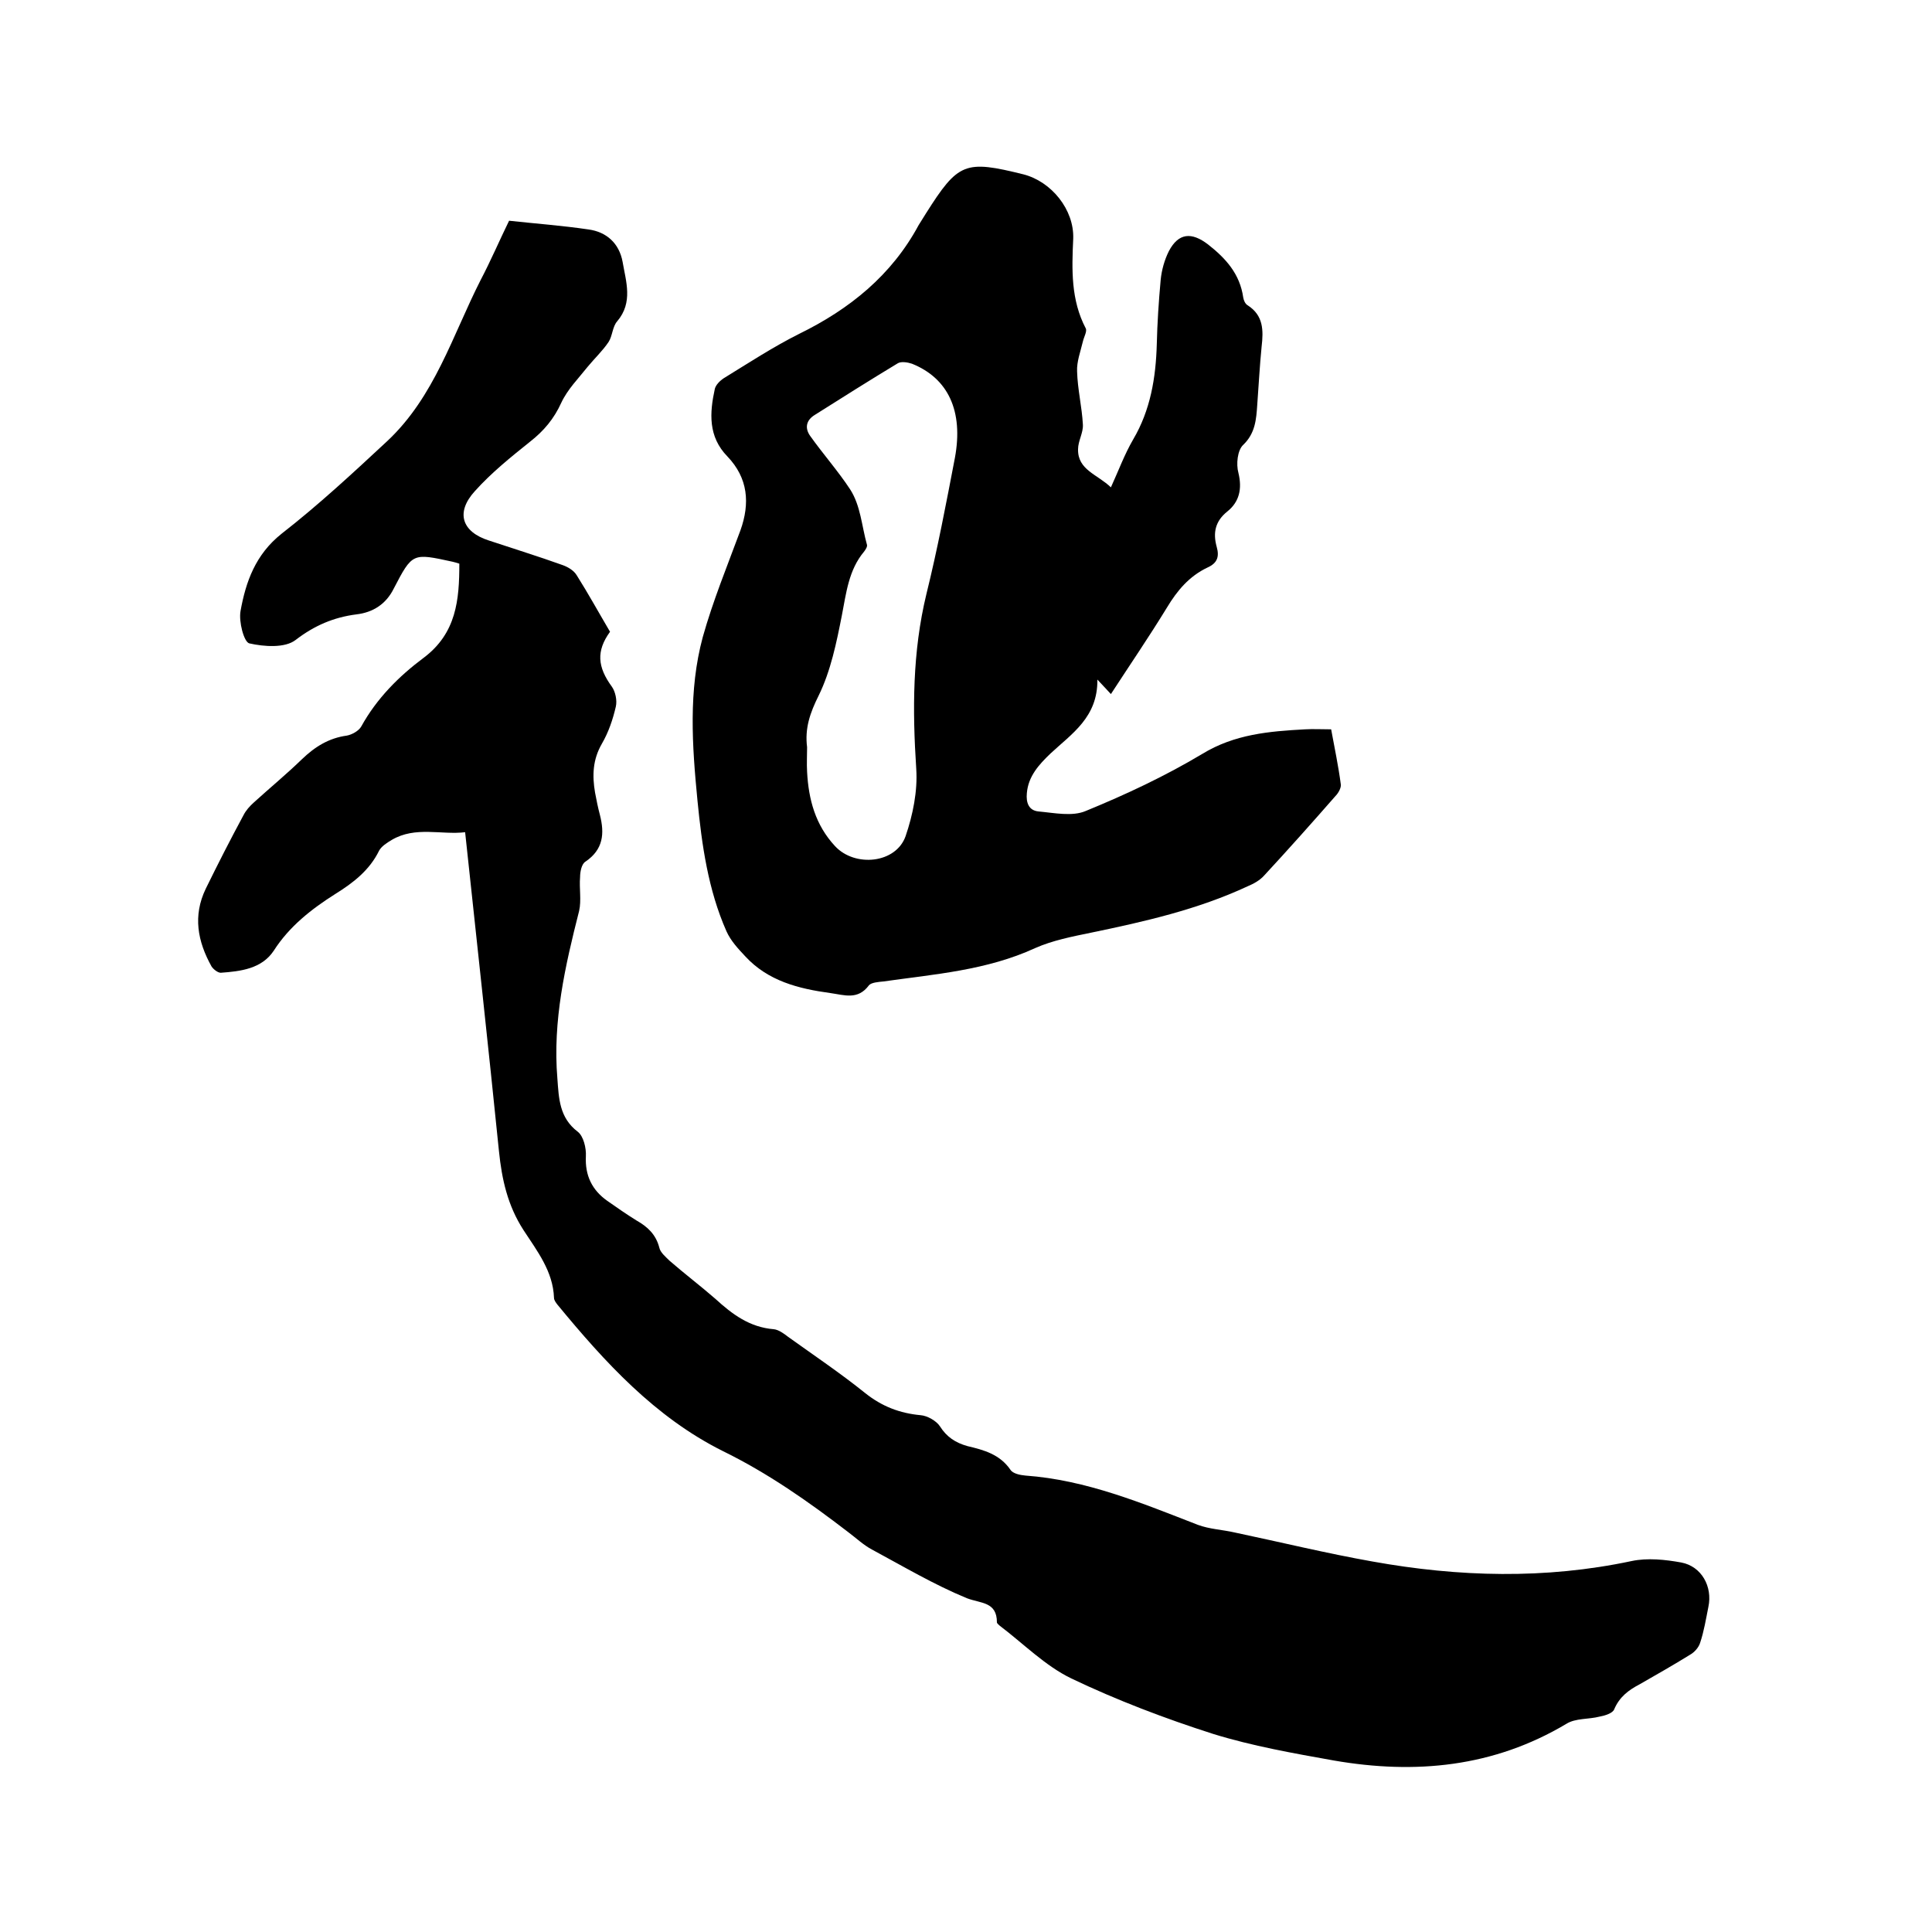
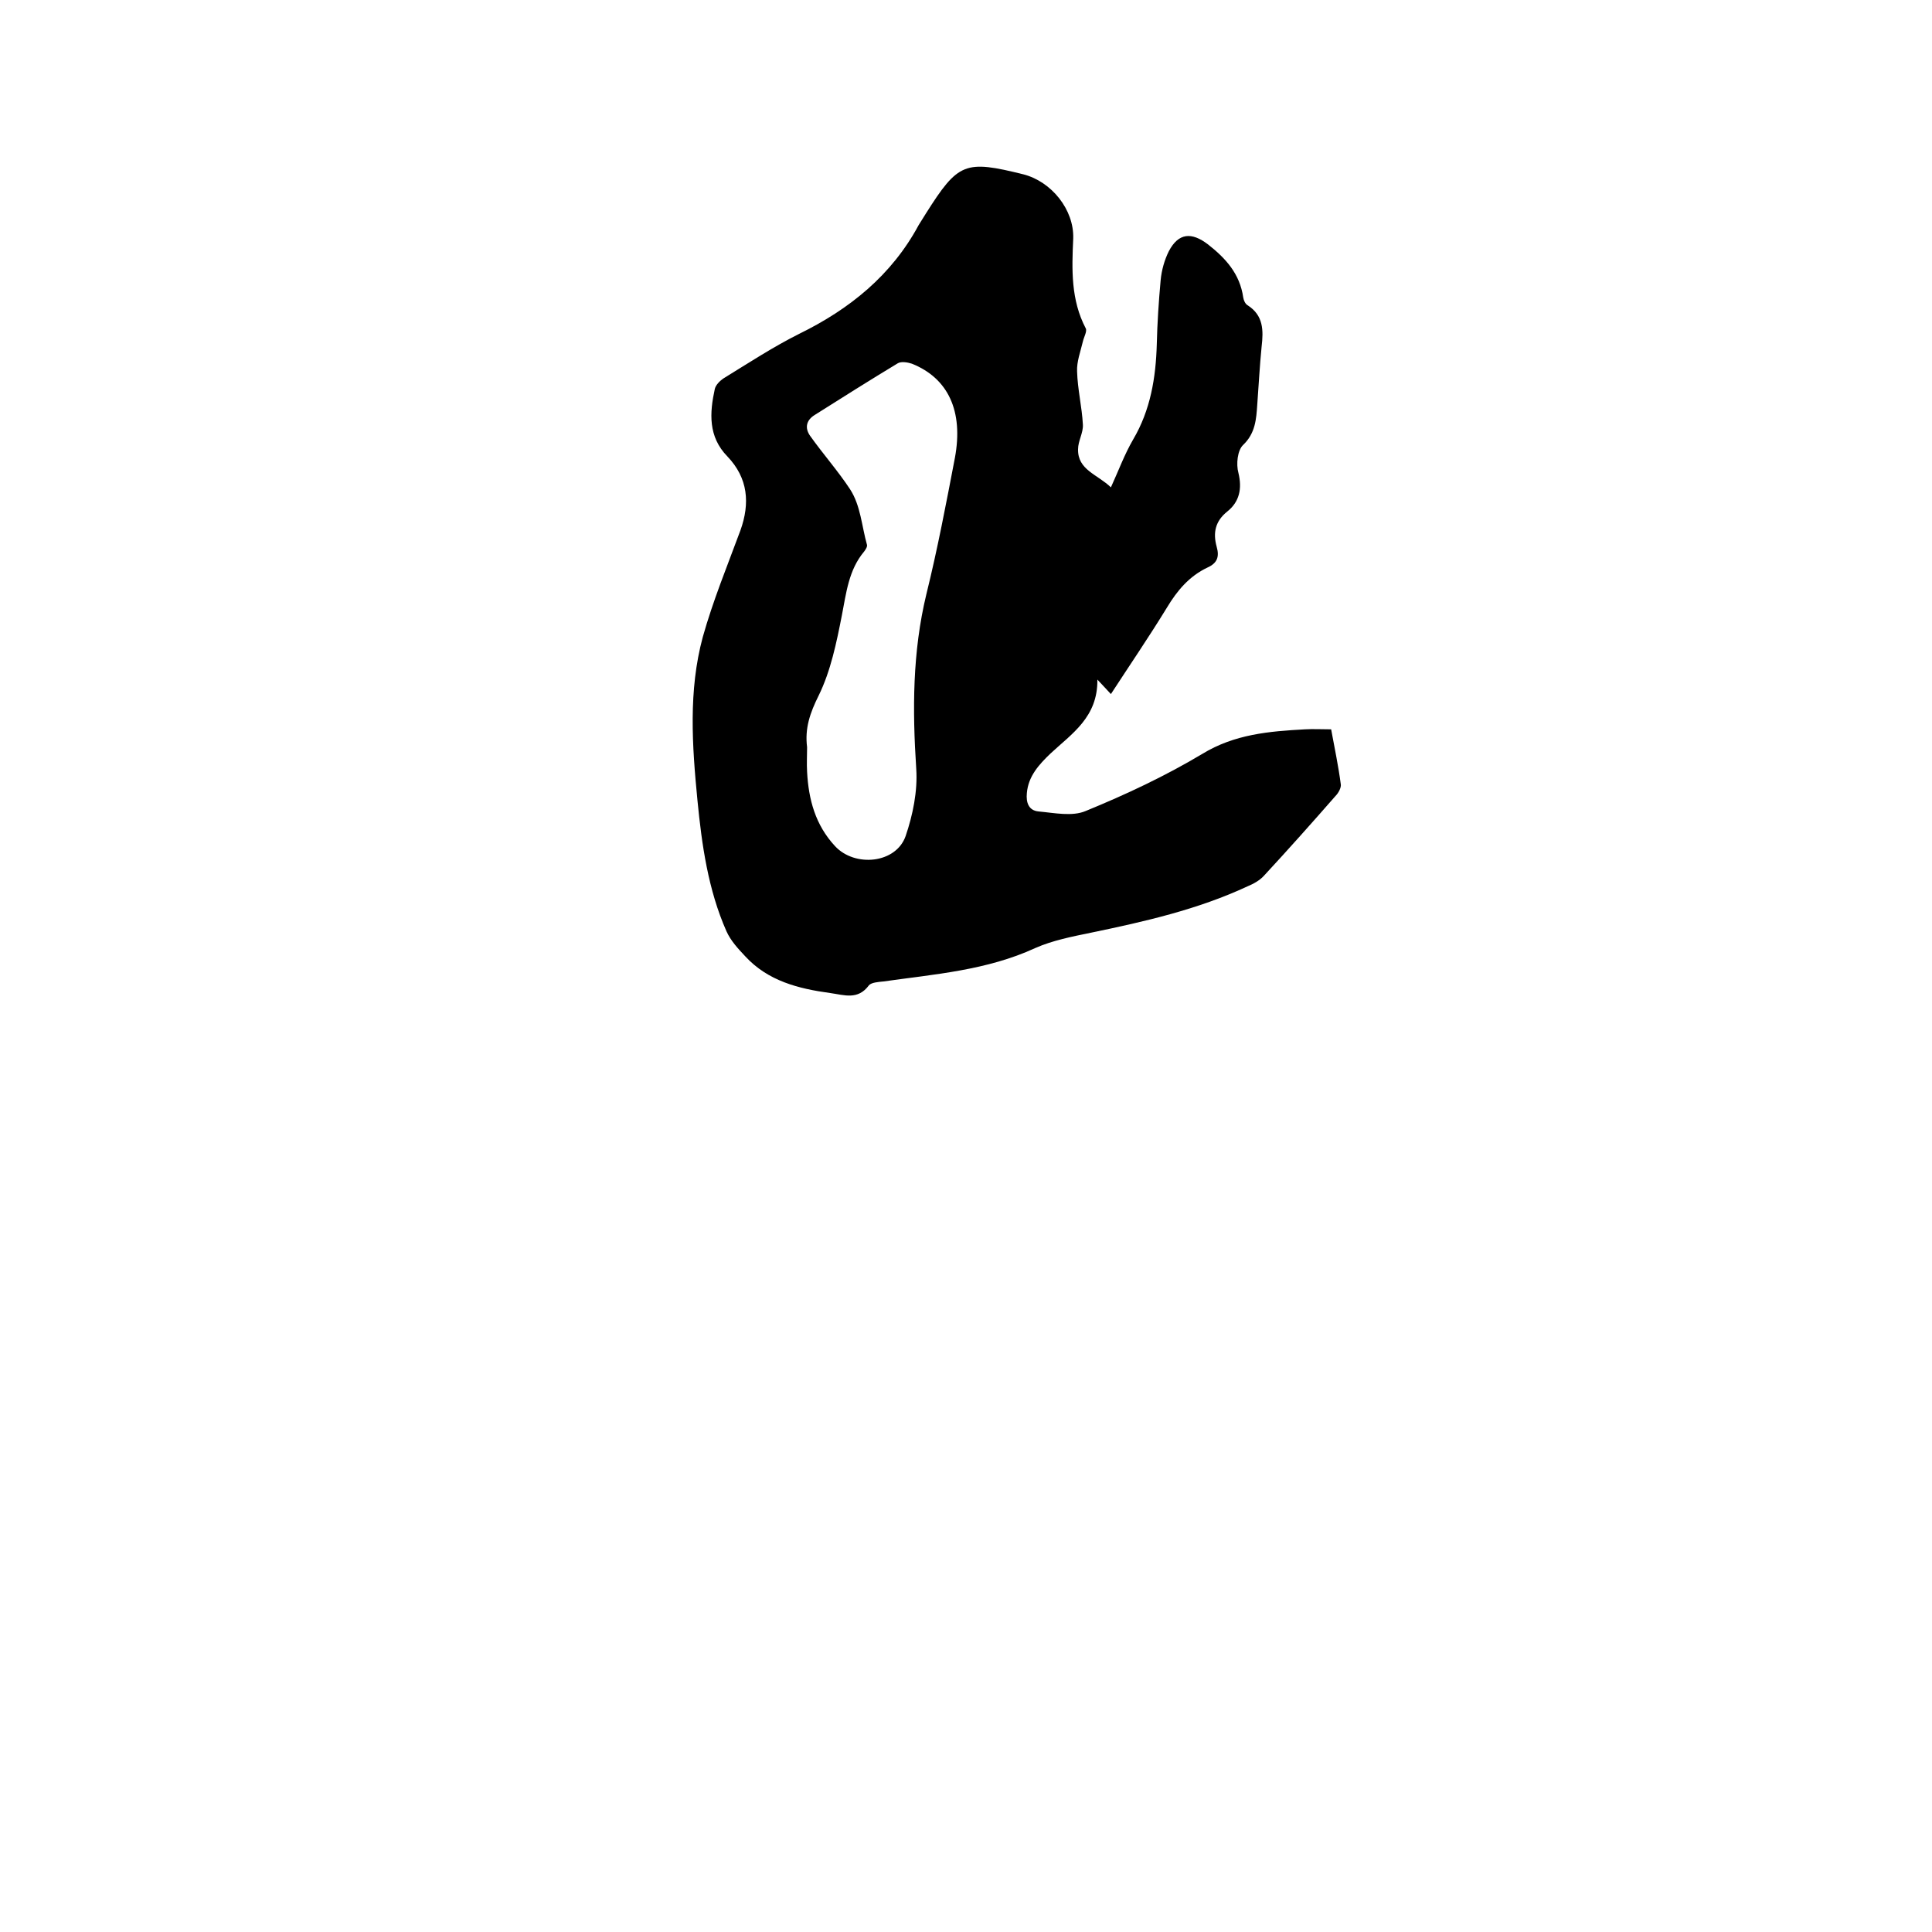
<svg xmlns="http://www.w3.org/2000/svg" enable-background="new 0 0 400 400" viewBox="0 0 400 400">
-   <path d="m96.3 172.3c-4.9.6-10.3-1.3-15.2 1.6-1 .6-2.1 1.3-2.6 2.2-2 4.1-5.4 6.7-9.1 9-4.9 3.1-9.5 6.7-12.7 11.7-2.5 3.8-6.9 4.3-11 4.6-.6 0-1.5-.7-1.9-1.3-2.9-5.2-3.9-10.5-1.2-16.1 2.5-5.1 5.1-10.2 7.8-15.2.5-1 1.3-1.9 2.2-2.7 3.3-3 6.7-5.8 9.9-8.9 2.7-2.6 5.6-4.4 9.3-4.9 1.1-.2 2.5-1 3-1.9 3.2-5.8 7.8-10.4 12.9-14.2 6.8-5.1 7.4-12 7.4-19.5-.6-.2-1-.3-1.4-.4-8.3-1.8-8.3-1.9-12.2 5.6-1.6 3.2-4.3 4.9-7.7 5.3-4.7.6-8.7 2.3-12.6 5.3-2.2 1.7-6.5 1.4-9.6.7-1.1-.3-2.2-4.5-1.8-6.7 1.1-6.1 3.1-11.7 8.5-16 7.7-6 14.8-12.6 21.9-19.2 9.8-9.2 13.5-21.9 19.3-33.3 2.1-4 3.9-8.2 5.9-12.3 5.5.6 11 1 16.4 1.8 3.8.5 6.4 2.9 7.1 6.7.7 4.1 2.2 8.4-1.1 12.3-1 1.1-1 3.1-1.8 4.3-1.2 1.8-2.9 3.4-4.3 5.1-1.9 2.4-4.2 4.7-5.5 7.5-1.5 3.3-3.6 5.8-6.4 8-4 3.2-8.1 6.5-11.5 10.3-4 4.4-2.7 8.4 2.9 10.2 5.1 1.7 10.3 3.3 15.3 5.1 1.1.4 2.3 1.1 2.9 2.1 2.4 3.8 4.6 7.8 6.9 11.7-2.9 4-2.6 7.3.4 11.4.7 1 1.1 2.8.8 4.1-.6 2.6-1.5 5.3-2.9 7.7-1.9 3.3-2 6.6-1.4 10.1.3 1.6.6 3.1 1 4.6 1 3.9.7 7.2-3 9.7-.8.5-1.1 2.1-1.1 3.2-.2 2.3.3 4.8-.2 7-2.9 11.4-5.5 22.8-4.5 34.7.3 4.1.4 8.1 4.2 11 1.2.9 1.8 3.4 1.7 5.1-.2 4 1.3 7 4.4 9.2 2 1.4 4 2.8 6.1 4.1 2.3 1.3 4 2.9 4.7 5.6.2 1 1.3 1.9 2.1 2.7 3.1 2.7 6.4 5.2 9.5 7.9 3.5 3.2 7.1 5.9 12.1 6.3 1 .1 2.1.9 3 1.6 5.3 3.8 10.8 7.5 15.9 11.6 3.5 2.8 7.2 4.2 11.5 4.6 1.4.1 3.3 1.2 4 2.3 1.4 2.2 3.2 3.4 5.7 4.1 3.4.8 6.7 1.7 8.9 4.9.5.8 2 1.1 3.1 1.2 12.6.9 24.1 5.7 35.7 10.2 2.4.9 5.1 1 7.7 1.6 9.5 2 18.9 4.3 28.5 6 17.8 3.2 35.7 3.7 53.6-.1 3.3-.7 7-.3 10.3.3 4.2.8 6.5 5 5.6 9.2-.5 2.5-.9 5-1.7 7.4-.3 1-1.2 2-2.1 2.5-3.4 2.1-6.9 4.1-10.4 6.1-2.3 1.2-4.2 2.6-5.3 5.2-.3.8-1.9 1.3-3 1.5-2.3.6-5 .3-6.9 1.5-15.1 9-31.3 10.5-48.1 7.6-8.4-1.5-16.9-3-25-5.5-10-3.2-20-7-29.4-11.5-5.4-2.6-9.9-7.2-14.8-10.9-.2-.2-.6-.5-.6-.7 0-4.3-3.3-3.9-6.2-5-6.8-2.8-13.2-6.6-19.7-10.1-1.7-.9-3.3-2.4-4.9-3.6-8.2-6.3-16.6-12.2-26-16.8-14-7-24.4-18.4-34.2-30.3-.3-.4-.7-.9-.7-1.4-.2-5.5-3.5-9.7-6.3-14-3.3-5.1-4.5-10.5-5.1-16.4-2.2-21.7-4.6-43.5-7-66z" />
  <path d="m230 143.7c-.9-1-1.6-1.7-2.8-3 .1 7.8-5.3 11.2-9.7 15.3-2.4 2.3-4.6 4.7-4.9 8.2-.2 2 .4 3.6 2.4 3.8 3.3.3 7 1.1 9.8-.1 8.3-3.4 16.4-7.2 24.1-11.8 6.7-4.1 13.9-4.7 21.3-5.1 1.7-.1 3.4 0 5.4 0 .7 3.8 1.5 7.6 2 11.4.1.7-.5 1.8-1.1 2.4-4.9 5.6-9.8 11.1-14.8 16.5-.9 1-2.2 1.7-3.4 2.2-10.3 4.8-21.3 7.3-32.4 9.6-3.9.8-8 1.6-11.6 3.2-10 4.6-20.8 5.4-31.4 6.9-1 .1-2.5.2-3 .8-2.3 3.1-5.1 2-8 1.6-6.6-.9-12.9-2.5-17.6-7.6-1.5-1.6-3-3.2-3.9-5.2-3.8-8.6-5.1-17.9-6-27.1-1.1-11.3-1.9-22.7 1.1-33.8 2.1-7.5 5.1-14.8 7.8-22.1 2-5.6 1.6-10.8-2.7-15.3-4-4.1-3.7-9-2.6-14 .2-.8 1-1.6 1.7-2.1 5.2-3.2 10.4-6.6 15.8-9.3 10.4-5.1 19.1-12.1 24.7-22.5.5-.8 1-1.6 1.5-2.4 6.7-10.6 8.1-11.1 20.2-8.1 5.8 1.5 10.5 7.3 10.3 13.3-.3 6.4-.5 12.7 2.6 18.6.3.6-.4 1.8-.6 2.7-.5 2.1-1.3 4.2-1.2 6.2.1 3.7 1 7.3 1.2 11 .1 1.7-1 3.4-1 5.1-.1 4.3 4 5.2 6.8 7.9 1.6-3.5 2.8-6.8 4.6-9.9 3.6-6.1 4.7-12.8 4.9-19.7.1-4.4.4-8.9.8-13.3.2-2.1.8-4.2 1.7-6 2-3.8 4.7-4 8.1-1.4 3.7 2.9 6.6 6.1 7.3 11 .1.6.4 1.3.9 1.6 3.3 2.1 3.3 5.2 2.9 8.6-.4 4-.6 8-.9 12-.2 3-.4 5.9-2.9 8.3-1.2 1.1-1.5 4-1 5.8.8 3.3.2 6-2.3 8s-3 4.4-2.2 7.3c.6 2.1.1 3.4-1.9 4.3-3.8 1.8-6.3 4.8-8.4 8.3-3.8 6.2-7.7 11.9-11.6 17.9zm-62.9 11c0 1.7-.1 3.4 0 5.1.3 5.7 1.7 11 5.8 15.4s12.6 3.6 14.6-2.1c1.5-4.4 2.5-9.3 2.2-13.9-.8-12.2-.8-24.2 2.1-36.2 2.3-9.3 4.1-18.8 5.9-28.2 1.8-9.7-1.4-16.5-8.9-19.5-.9-.3-2.2-.5-2.9-.1-5.8 3.5-11.5 7.1-17.2 10.7-1.8 1.1-2.1 2.7-1 4.3 2.7 3.8 5.8 7.3 8.3 11.1 2.2 3.4 2.4 7.6 3.5 11.5.1.4-.3 1-.6 1.4-3.2 3.8-3.7 8.6-4.6 13.2-1.1 5.6-2.3 11.5-4.8 16.6-1.8 3.6-2.9 6.8-2.4 10.7z" />
</svg>